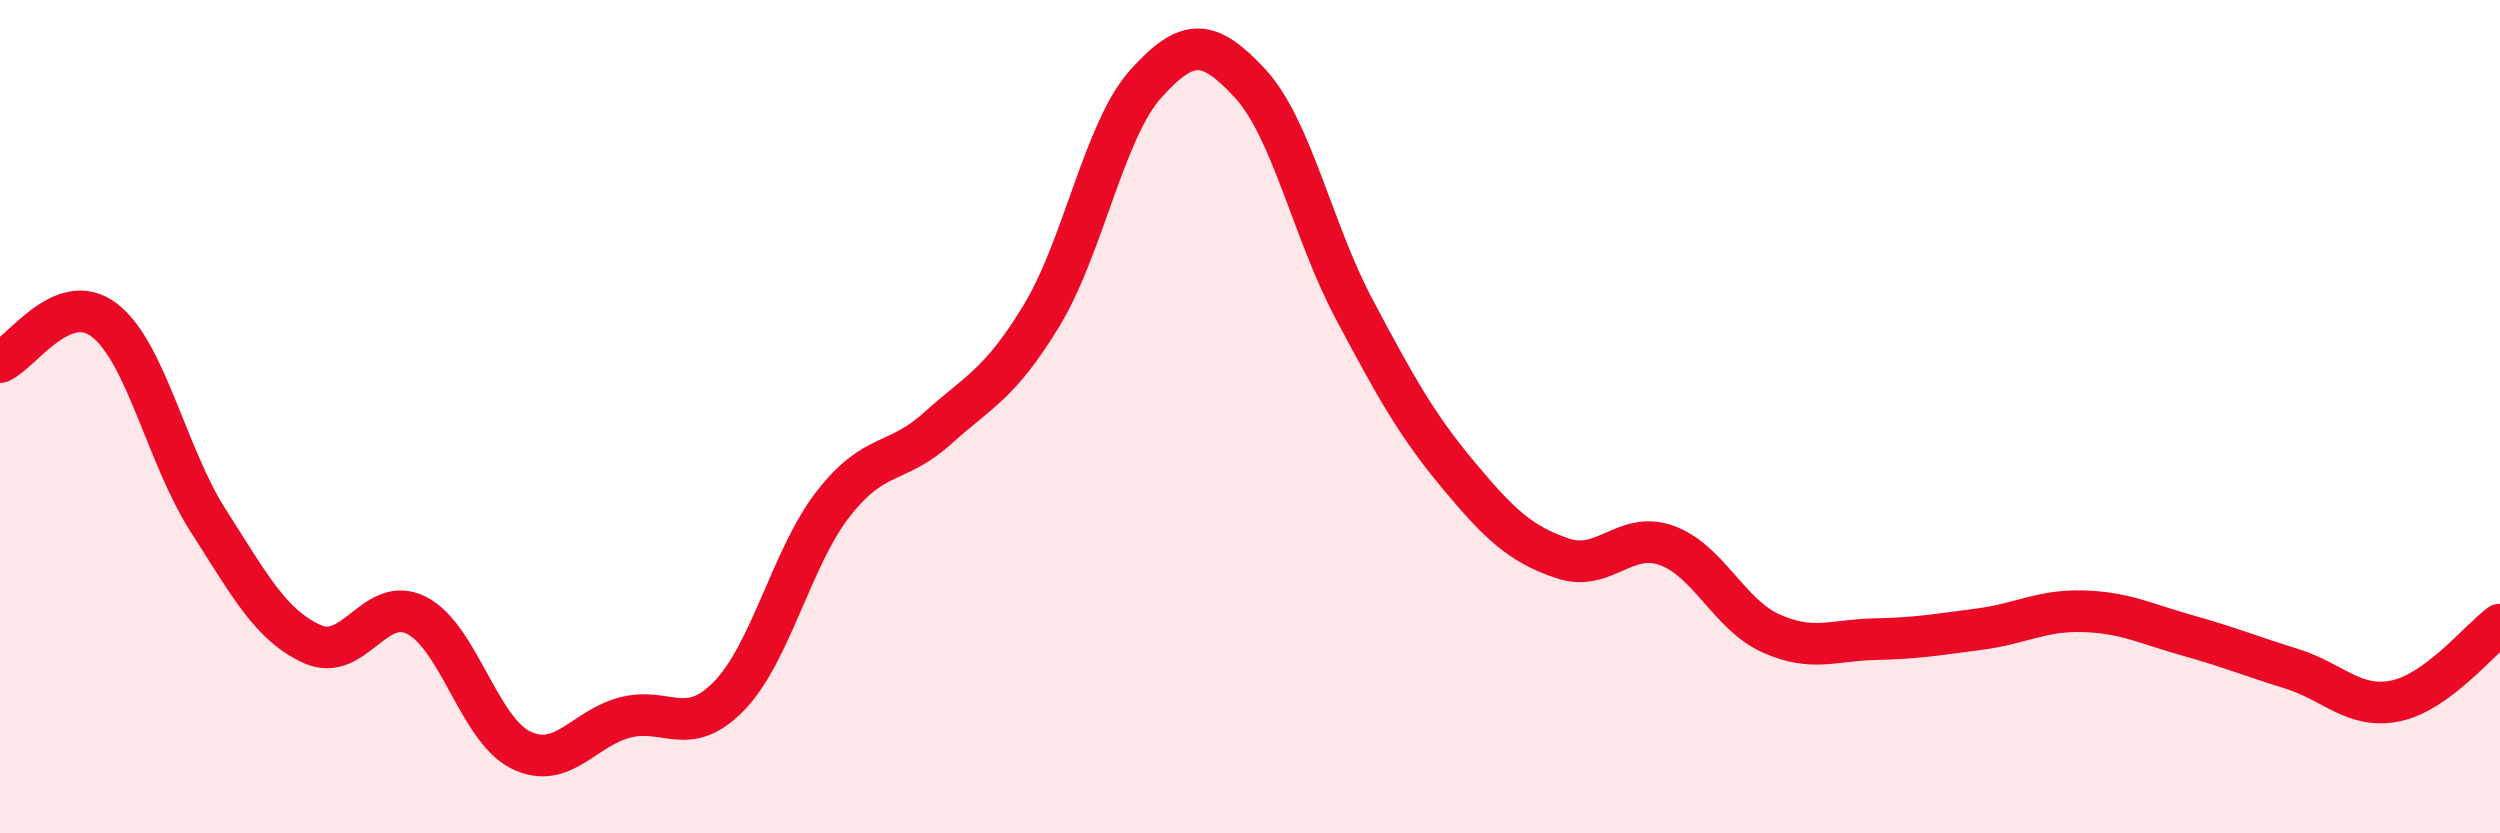
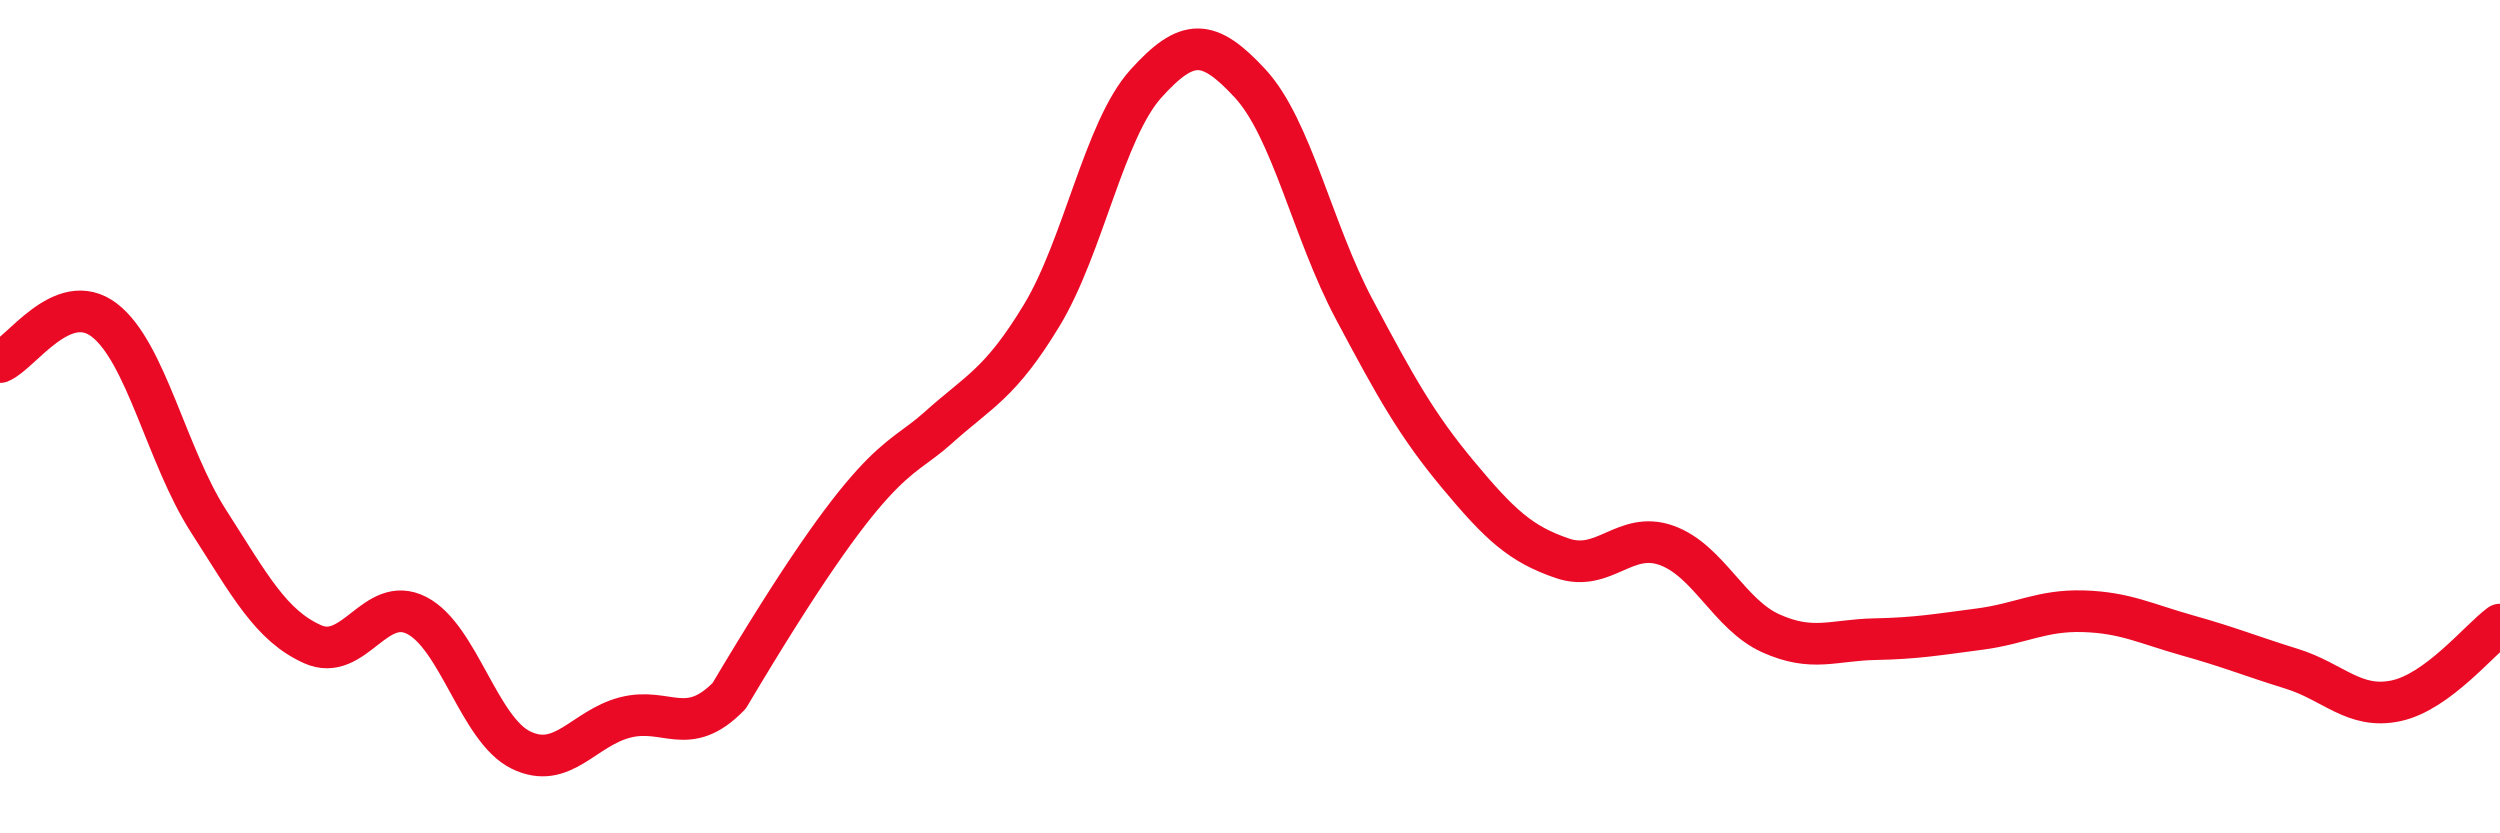
<svg xmlns="http://www.w3.org/2000/svg" width="60" height="20" viewBox="0 0 60 20">
-   <path d="M 0,8.69 C 0.5,8.49 1.5,6.92 2.5,7.68 C 3.5,8.44 4,10.94 5,12.5 C 6,14.06 6.5,15.01 7.5,15.46 C 8.5,15.91 9,14.26 10,14.77 C 11,15.28 11.5,17.51 12.5,18 C 13.5,18.49 14,17.48 15,17.22 C 16,16.96 16.5,17.73 17.5,16.7 C 18.5,15.67 19,13.37 20,12.09 C 21,10.81 21.5,11.18 22.5,10.28 C 23.5,9.38 24,9.22 25,7.57 C 26,5.92 26.5,3.12 27.5,2.01 C 28.5,0.9 29,0.92 30,2 C 31,3.08 31.5,5.54 32.5,7.42 C 33.5,9.3 34,10.2 35,11.4 C 36,12.6 36.5,13.06 37.5,13.4 C 38.5,13.74 39,12.73 40,13.09 C 41,13.45 41.5,14.75 42.5,15.2 C 43.5,15.65 44,15.36 45,15.34 C 46,15.32 46.5,15.23 47.5,15.1 C 48.5,14.97 49,14.64 50,14.67 C 51,14.7 51.5,14.97 52.5,15.25 C 53.5,15.53 54,15.74 55,16.05 C 56,16.36 56.5,17.03 57.5,16.82 C 58.5,16.61 59.5,15.36 60,14.99L60 20L0 20Z" fill="#EB0A25" opacity="0.1" stroke-linecap="round" stroke-linejoin="round" />
-   <path d="M 0,8.69 C 0.5,8.49 1.5,6.92 2.5,7.68 C 3.5,8.44 4,10.94 5,12.5 C 6,14.06 6.5,15.01 7.5,15.46 C 8.5,15.91 9,14.26 10,14.77 C 11,15.28 11.5,17.51 12.5,18 C 13.5,18.49 14,17.48 15,17.22 C 16,16.96 16.5,17.73 17.5,16.7 C 18.5,15.67 19,13.37 20,12.09 C 21,10.81 21.5,11.18 22.5,10.28 C 23.5,9.38 24,9.22 25,7.57 C 26,5.92 26.5,3.12 27.5,2.01 C 28.5,0.9 29,0.92 30,2 C 31,3.08 31.5,5.54 32.5,7.42 C 33.5,9.3 34,10.2 35,11.4 C 36,12.6 36.5,13.06 37.5,13.4 C 38.5,13.74 39,12.73 40,13.09 C 41,13.45 41.5,14.75 42.5,15.2 C 43.5,15.65 44,15.36 45,15.34 C 46,15.32 46.5,15.23 47.5,15.1 C 48.5,14.97 49,14.64 50,14.67 C 51,14.7 51.5,14.97 52.5,15.25 C 53.5,15.53 54,15.74 55,16.05 C 56,16.36 56.5,17.03 57.5,16.82 C 58.5,16.61 59.5,15.36 60,14.99" stroke="#EB0A25" stroke-width="1" fill="none" stroke-linecap="round" stroke-linejoin="round" />
+   <path d="M 0,8.69 C 0.5,8.49 1.5,6.92 2.5,7.68 C 3.5,8.44 4,10.94 5,12.5 C 6,14.06 6.5,15.01 7.5,15.46 C 8.5,15.91 9,14.26 10,14.77 C 11,15.28 11.5,17.51 12.5,18 C 13.5,18.49 14,17.48 15,17.22 C 16,16.96 16.5,17.73 17.5,16.7 C 21,10.81 21.5,11.18 22.5,10.28 C 23.5,9.38 24,9.22 25,7.57 C 26,5.92 26.5,3.12 27.5,2.01 C 28.5,0.9 29,0.92 30,2 C 31,3.08 31.5,5.54 32.5,7.42 C 33.5,9.3 34,10.2 35,11.4 C 36,12.6 36.5,13.06 37.5,13.4 C 38.5,13.74 39,12.73 40,13.09 C 41,13.45 41.5,14.75 42.5,15.2 C 43.5,15.65 44,15.36 45,15.34 C 46,15.32 46.5,15.23 47.5,15.1 C 48.5,14.97 49,14.64 50,14.67 C 51,14.7 51.5,14.97 52.5,15.25 C 53.5,15.53 54,15.74 55,16.05 C 56,16.36 56.5,17.03 57.5,16.82 C 58.5,16.61 59.5,15.36 60,14.99" stroke="#EB0A25" stroke-width="1" fill="none" stroke-linecap="round" stroke-linejoin="round" />
</svg>